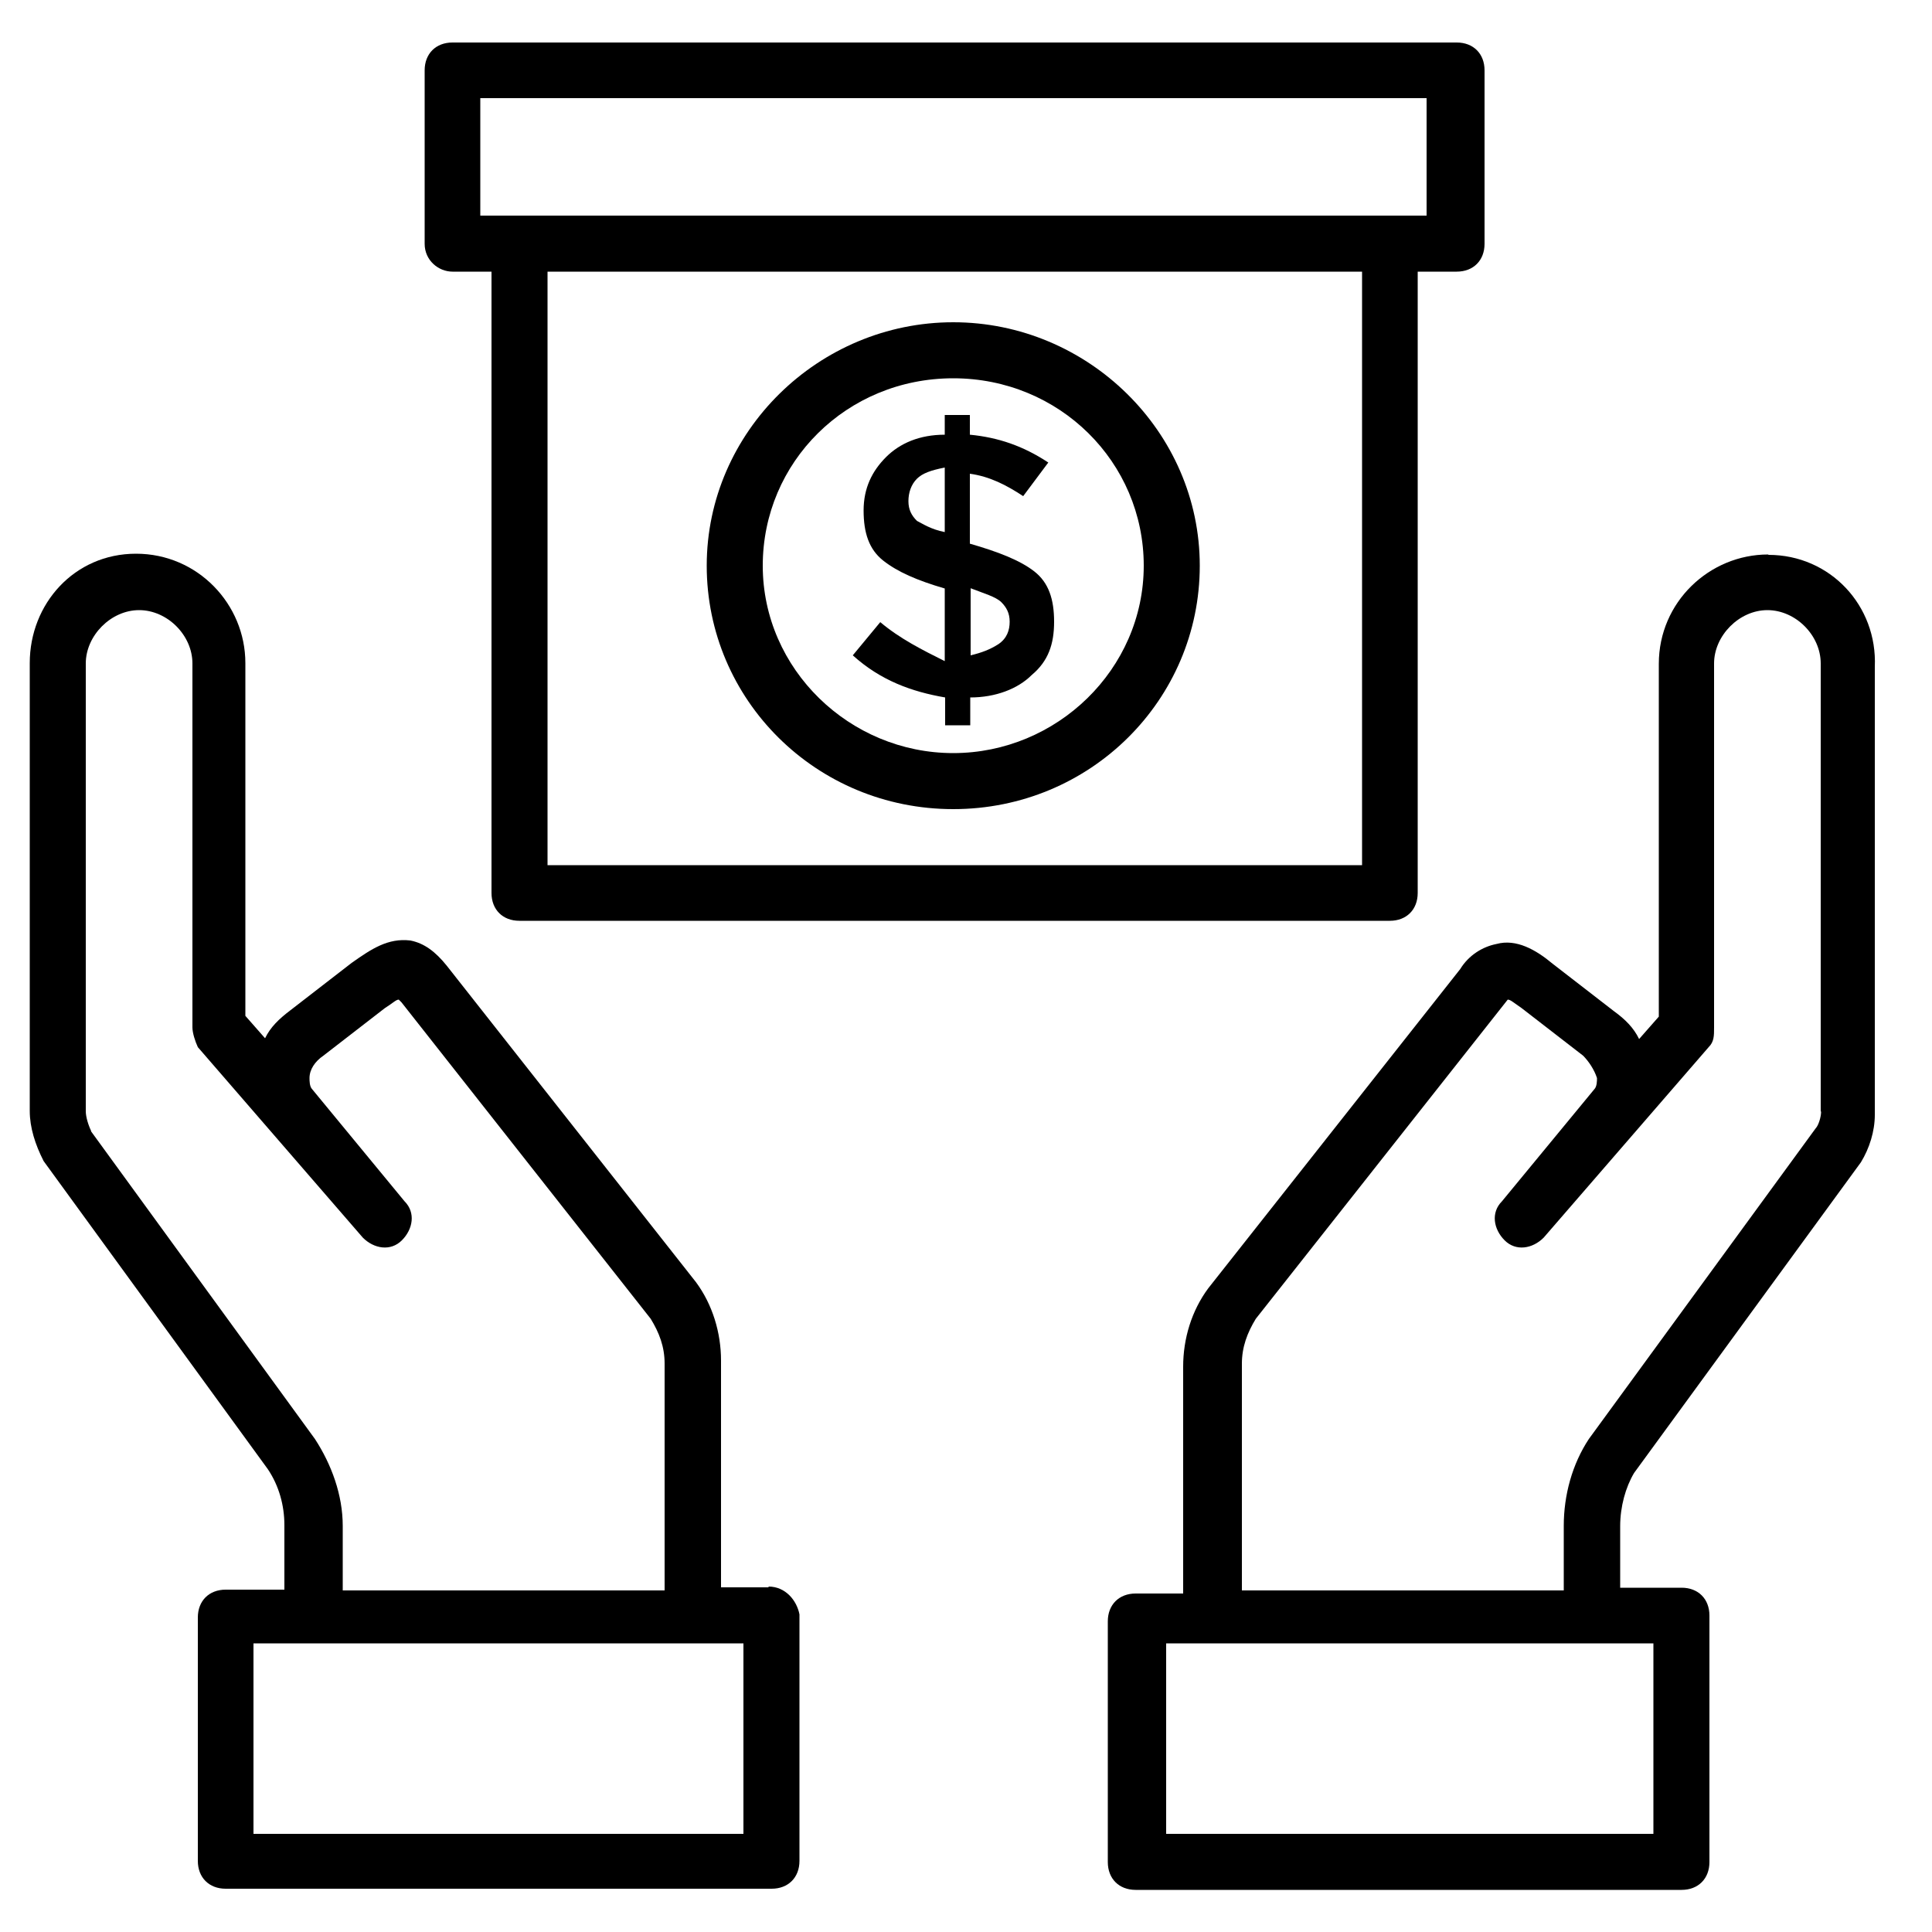
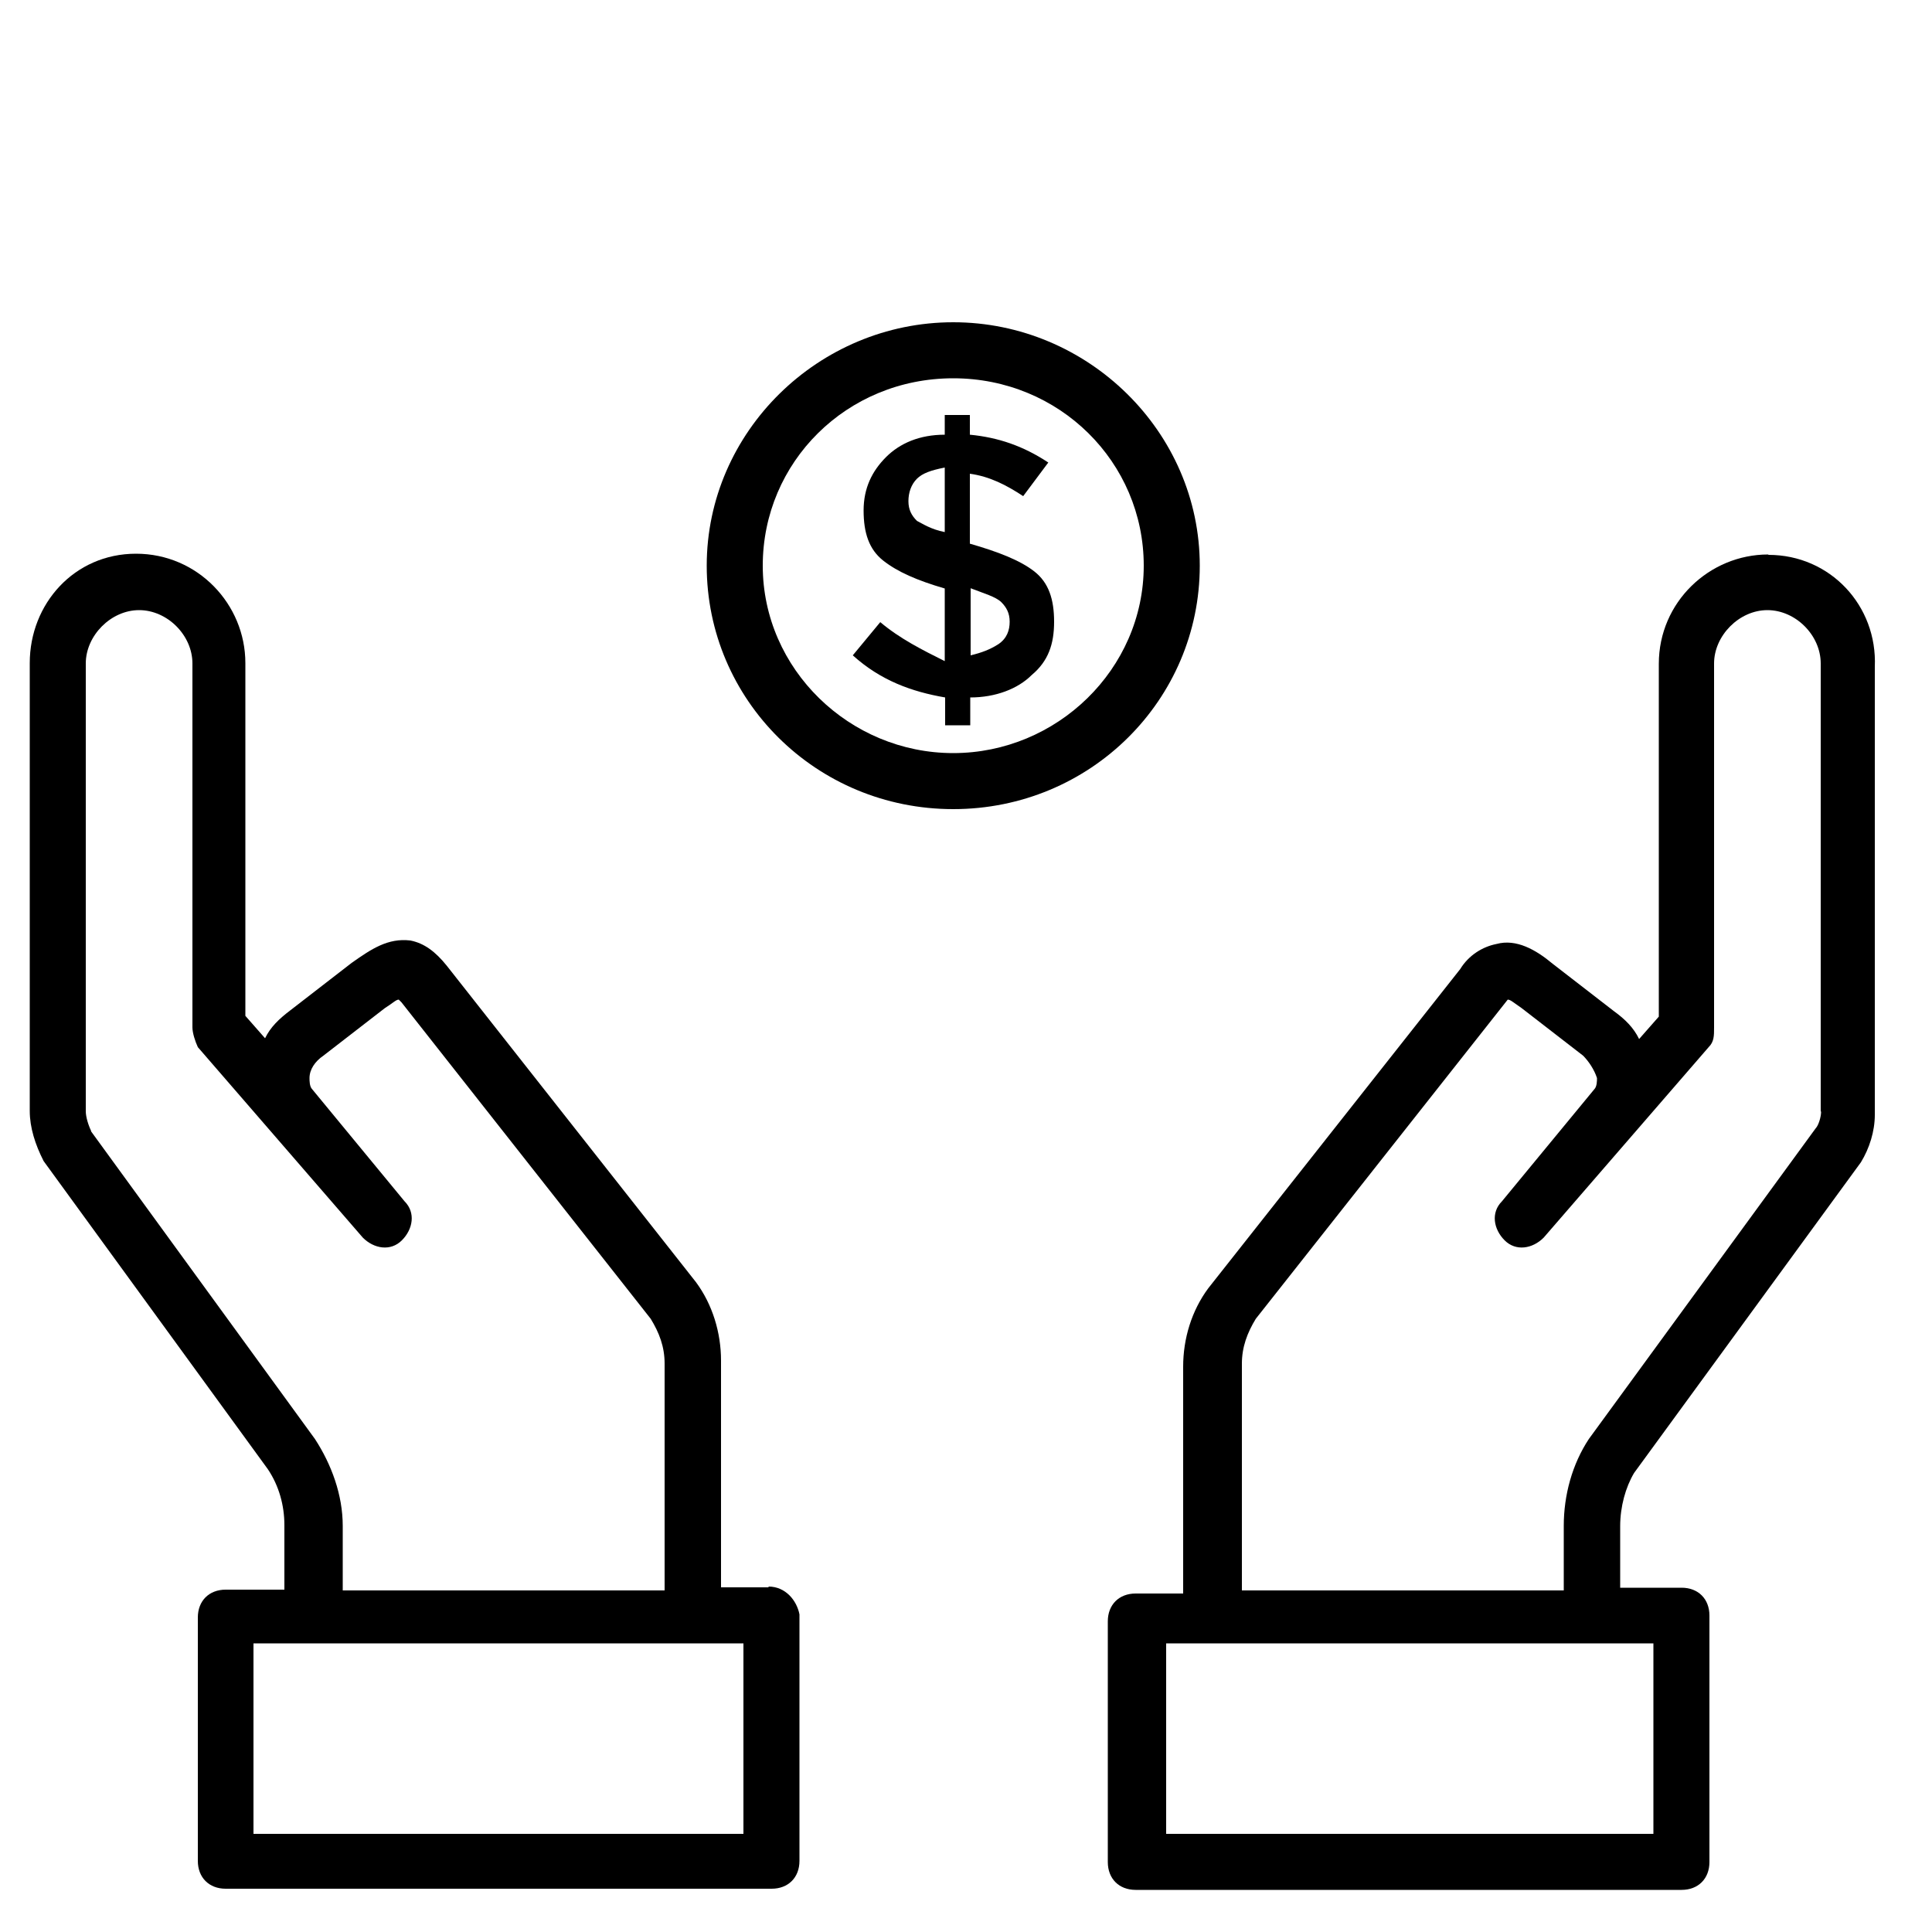
<svg xmlns="http://www.w3.org/2000/svg" id="Layer_1" version="1.1" viewBox="0 0 50 50">
  <path d="M19.89,41.08h-1.23v-5.87c0-.72-.22-1.45-.65-2.03l-6.45-8.19c-.29-.36-.58-.58-.94-.65-.58-.07-1.01.22-1.52.58l-1.59,1.23c-.29.22-.51.43-.65.72l-.51-.58v-9.13c0-1.52-1.23-2.83-2.83-2.83s-2.75,1.3-2.75,2.83v11.59c0,.43.14.87.36,1.3l5.8,7.97c.29.43.43.94.43,1.45v1.67h-1.52c-.43,0-.72.29-.72.72v6.3c0,.43.29.72.72.72h14.13c.43,0,.72-.29.72-.72v-6.38c-.07-.36-.36-.72-.8-.72ZM2.36,29.27c-.07-.14-.14-.36-.14-.51v-11.59c0-.72.65-1.38,1.38-1.38s1.38.65,1.38,1.38v9.42c0,.14.07.36.14.51l4.27,4.93c.29.29.72.36,1.01.07s.36-.72.07-1.01l-2.39-2.9c-.07-.07-.07-.22-.07-.29,0-.22.14-.43.36-.58l1.59-1.23c.22-.14.29-.22.36-.22l.07.07,6.45,8.19c.22.36.36.72.36,1.16v5.87h-8.33v-1.67c0-.8-.29-1.59-.72-2.25l-5.8-7.97ZM19.24,47.46H6.56v-4.93h12.68v4.93Z" />
  <path d="M45.76,14.35c-1.52,0-2.83,1.23-2.83,2.83v9.13l-.51.58c-.14-.29-.36-.51-.65-.72l-1.59-1.23c-.43-.36-.94-.65-1.45-.51-.36.07-.72.29-.94.65l-6.52,8.26c-.43.58-.65,1.3-.65,2.03v5.87h-1.23c-.43,0-.72.29-.72.72v6.23c0,.43.29.72.72.72h14.13c.43,0,.72-.29.72-.72v-6.38c0-.43-.29-.72-.72-.72h-1.59v-1.59c0-.51.14-1.01.36-1.38l5.87-8.04c.22-.36.36-.8.36-1.23v-11.59c.07-1.59-1.16-2.9-2.75-2.9ZM42.79,42.53v4.93h-12.61v-4.93h12.61ZM47.13,28.77h0c0,.14-.07.36-.14.43l-5.87,8.04c-.43.65-.65,1.45-.65,2.25v1.67h-8.33v-5.87c0-.43.14-.8.36-1.16l6.52-8.26c.07,0,.14.07.36.22l1.59,1.23c.14.14.29.36.36.58,0,.07,0,.22-.07.29l-2.39,2.9c-.29.29-.22.72.07,1.01.29.29.72.22,1.01-.07l4.27-4.93c.14-.14.14-.29.14-.51v-9.42c0-.72.65-1.38,1.38-1.38s1.38.65,1.38,1.38v11.59h0Z" />
-   <path d="M11.71,7.03h1.01v16.08c0,.43.29.72.72.72h22.53c.43,0,.72-.29.72-.72V7.03h1.01c.43,0,.72-.29.72-.72V1.82c0-.43-.29-.72-.72-.72H11.71c-.43,0-.72.29-.72.72v4.49c0,.43.36.72.72.72ZM35.25,22.39H14.17V7.03h21.08v15.36ZM12.43,2.54h24.49v3.04H12.43v-3.04Z" />
  <path d="M24.67,20.94c3.55,0,6.38-2.83,6.38-6.3s-2.9-6.3-6.38-6.3-6.38,2.83-6.38,6.3,2.83,6.3,6.38,6.3ZM24.67,9.79c2.75,0,4.93,2.17,4.93,4.85s-2.25,4.85-4.93,4.85-4.93-2.17-4.93-4.85,2.17-4.85,4.93-4.85Z" />
  <path d="M22.79,16.09l-.72.87c.72.65,1.52.94,2.39,1.09v.72h.65v-.72c.65,0,1.23-.22,1.59-.58.43-.36.58-.8.58-1.38s-.14-1.01-.51-1.3-.94-.51-1.67-.72v-1.81c.51.07.94.29,1.38.58l.65-.87c-.65-.43-1.3-.65-2.03-.72v-.51h-.65v.51c-.65,0-1.16.22-1.52.58s-.58.8-.58,1.38.14,1.01.51,1.3.87.51,1.59.72v1.88c-.58-.29-1.16-.58-1.67-1.01ZM25.11,15.22h0c.36.14.65.22.8.36.14.14.22.29.22.51s-.07.43-.29.58c-.22.14-.43.22-.72.29v-1.74h0ZM23.73,13.48c-.14-.14-.22-.29-.22-.51s.07-.43.22-.58c.14-.14.36-.22.72-.29v1.67c-.36-.07-.58-.22-.72-.29Z" />
</svg>